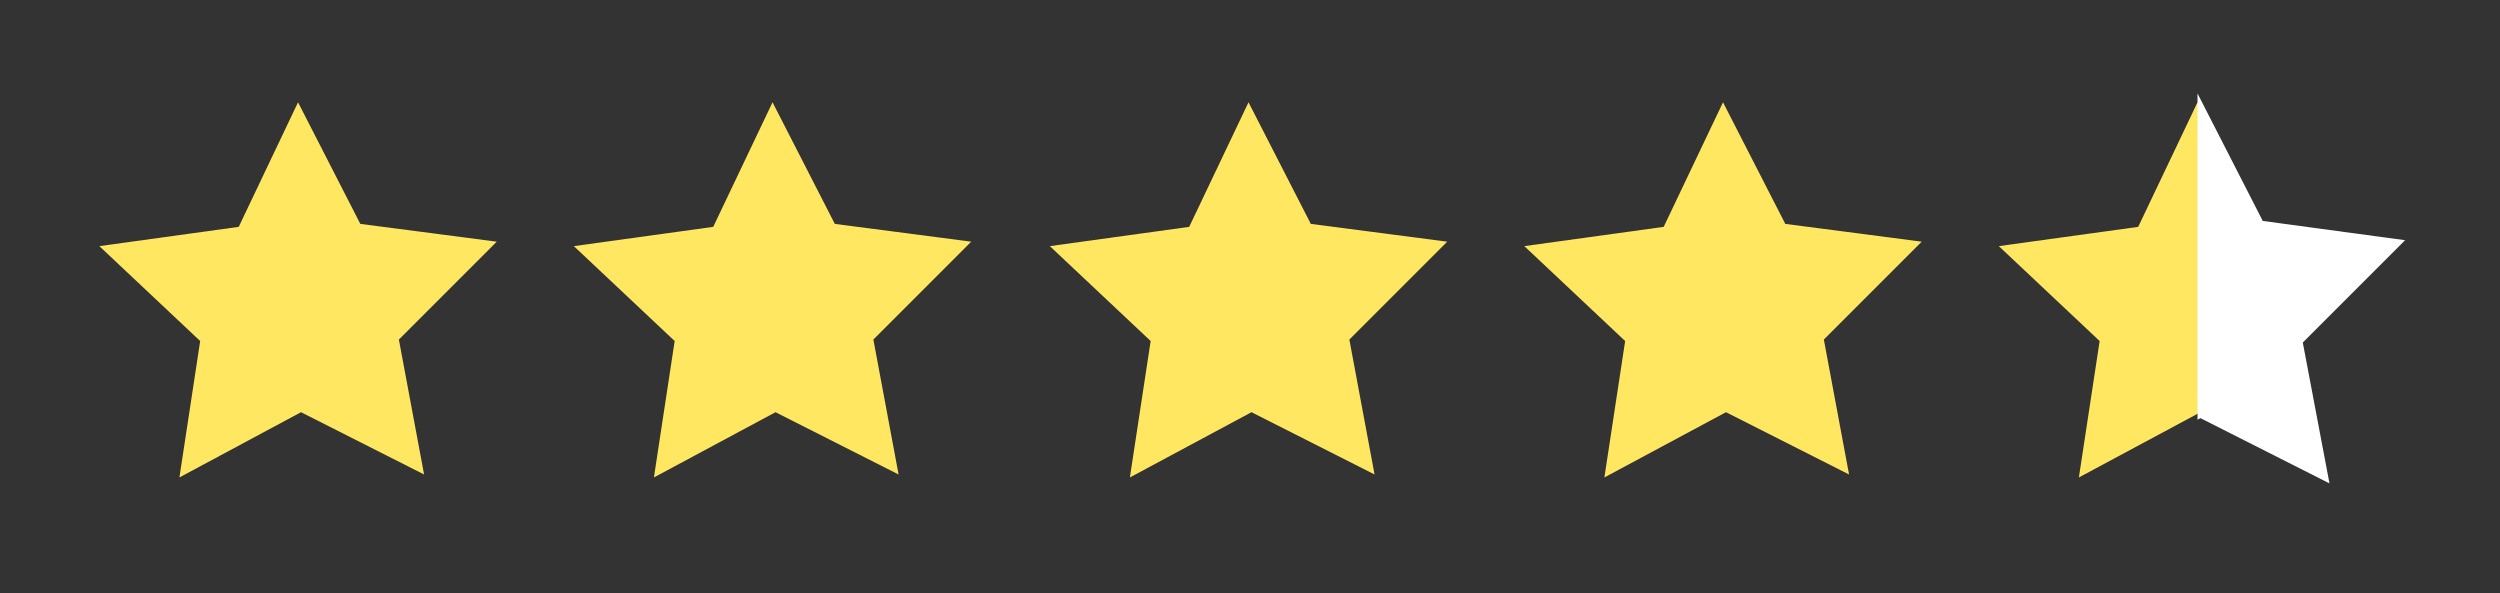
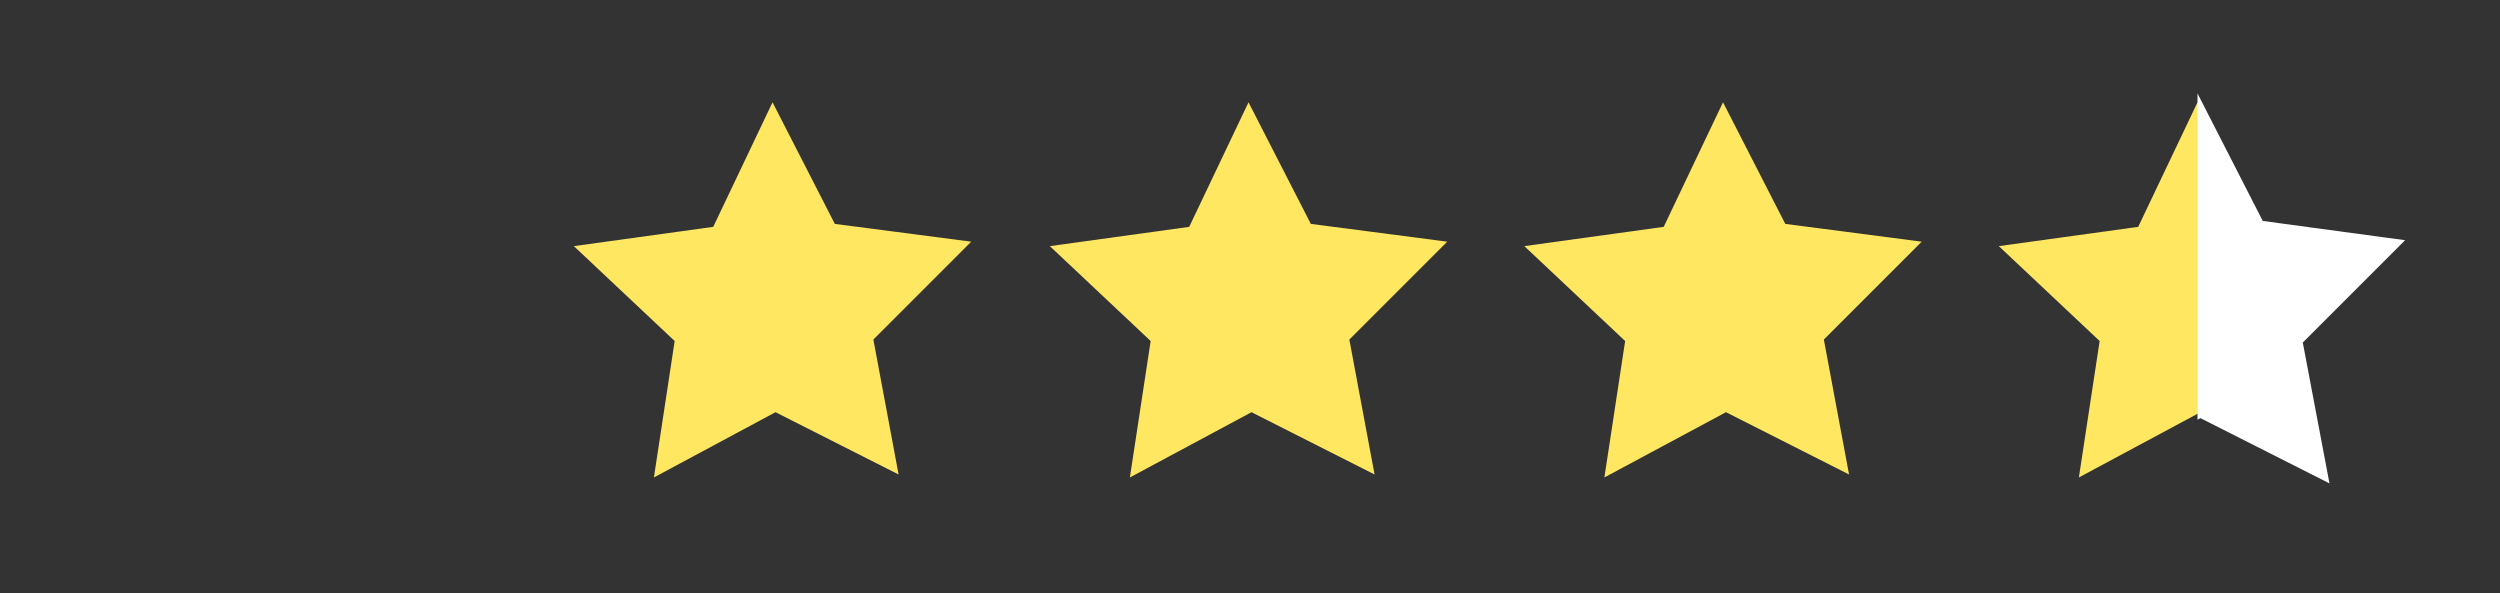
<svg xmlns="http://www.w3.org/2000/svg" version="1.1" id="Calque_1" x="0px" y="0px" viewBox="0 0 168.6 40" style="enable-background:new 0 0 168.6 40;" xml:space="preserve">
  <rect x="0" y="0" width="168.6" height="40" fill="#333333" stroke="none" />
  <style type="text/css">
	.st0{fill:#FFE761;}
	.st1{fill:#FFFFFF;}
</style>
  <g id="Groupe_19" transform="translate(-589 -758.801)">
-     <path id="Tracé_19" class="st0" d="M605.1,774.1l4-8.4l4.2,8.2l9.2,1.2l-6.6,6.6l1.7,9.1l-8.3-4.2l-8.2,4.4l1.4-9.2l-6.8-6.4   L605.1,774.1z" />
    <path id="Tracé_21" class="st0" d="M669.2,774.1l4-8.4l4.2,8.2l9.2,1.2l-6.6,6.6l1.7,9.1l-8.3-4.2l-8.2,4.4l1.4-9.2l-6.8-6.4   L669.2,774.1z" />
-     <path id="Tracé_20" class="st0" d="M637.1,774.1l4-8.4l4.2,8.2l9.2,1.2l-6.6,6.6l1.7,9.1l-8.3-4.2l-8.2,4.4l1.4-9.2l-6.8-6.4   L637.1,774.1z" />
+     <path id="Tracé_20" class="st0" d="M637.1,774.1l4-8.4l4.2,8.2l9.2,1.2l-6.6,6.6l1.7,9.1l-8.3-4.2l-8.2,4.4l1.4-9.2l-6.8-6.4   L637.1,774.1" />
    <path id="Tracé_22" class="st0" d="M701.2,774.1l4-8.4l4.2,8.2l9.2,1.2l-6.6,6.6l1.7,9.1l-8.3-4.2l-8.2,4.4l1.4-9.2l-6.8-6.4   L701.2,774.1z" />
    <path id="Tracé_23" class="st0" d="M733.2,774.1l4-8.4l4.2,8.2l9.2,1.2l-6.6,6.6l1.7,9.1l-8.3-4.2l-8.2,4.4l1.4-9.2l-6.8-6.4   L733.2,774.1z" />
  </g>
  <polygon class="st1" points="162.2,16.2 152.6,14.9 148.2,6.3 148.2,28.3 148.4,28.2 157.1,32.6 155.3,23.1 " />
</svg>